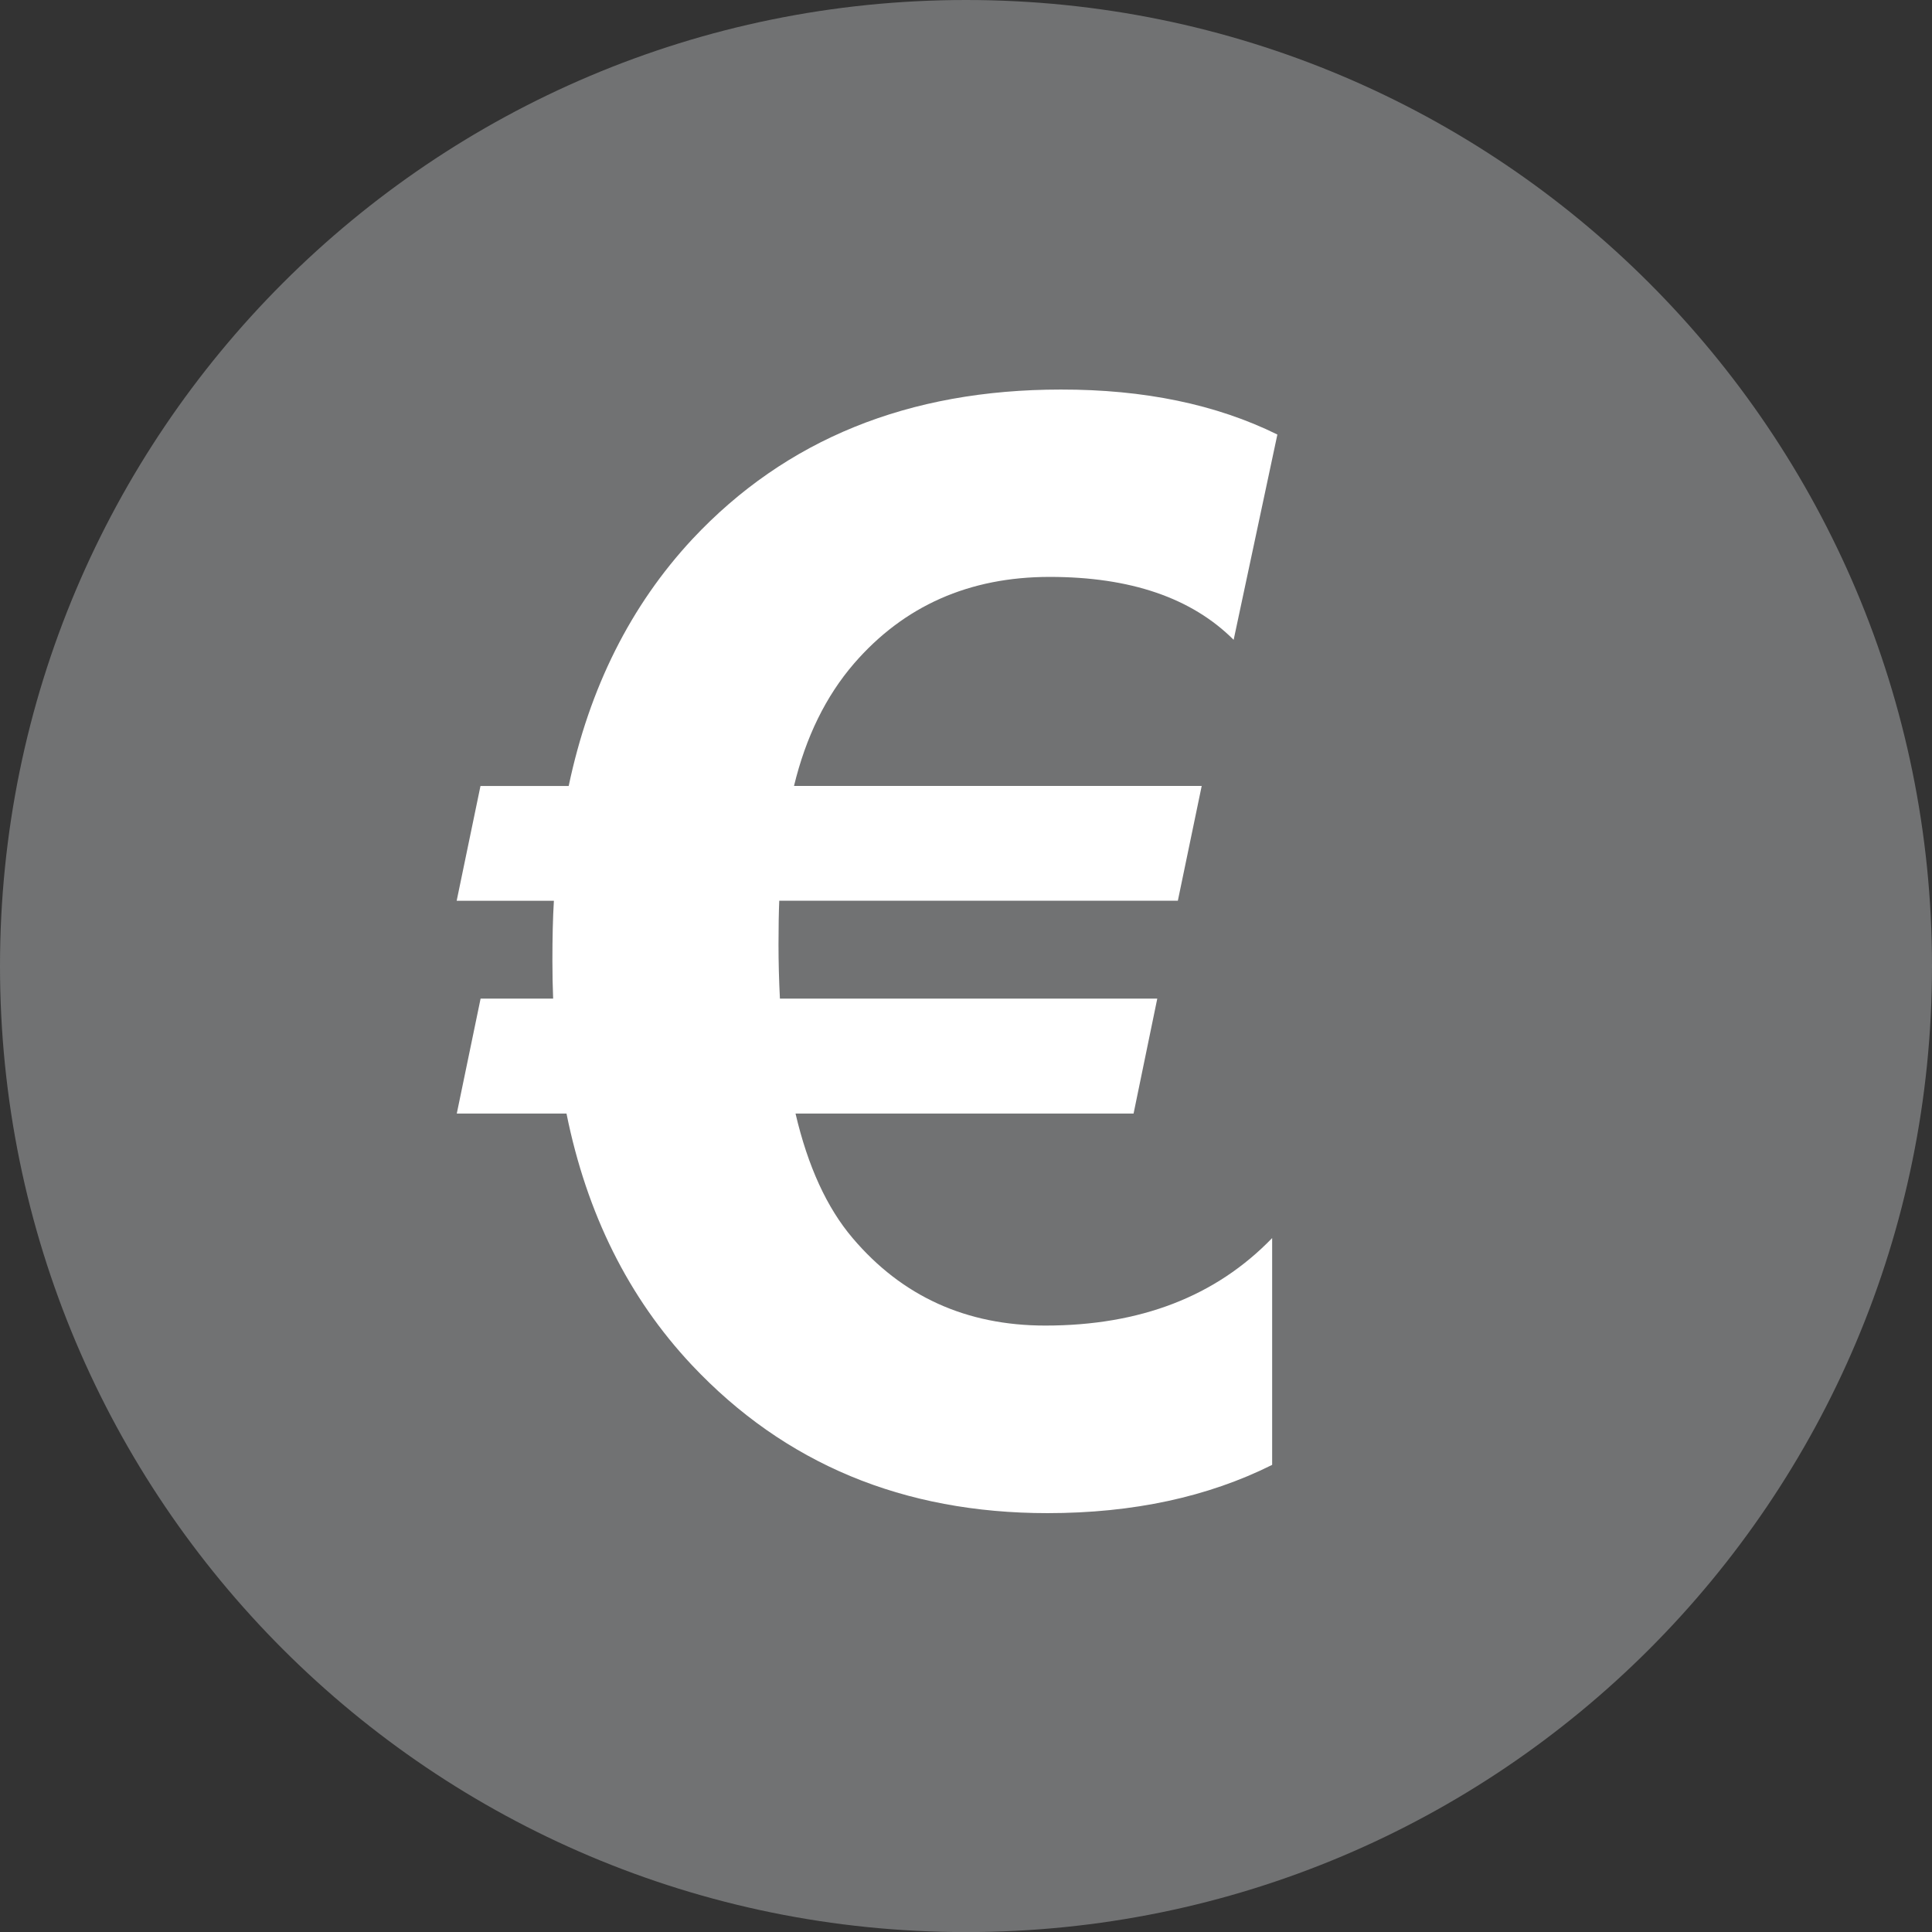
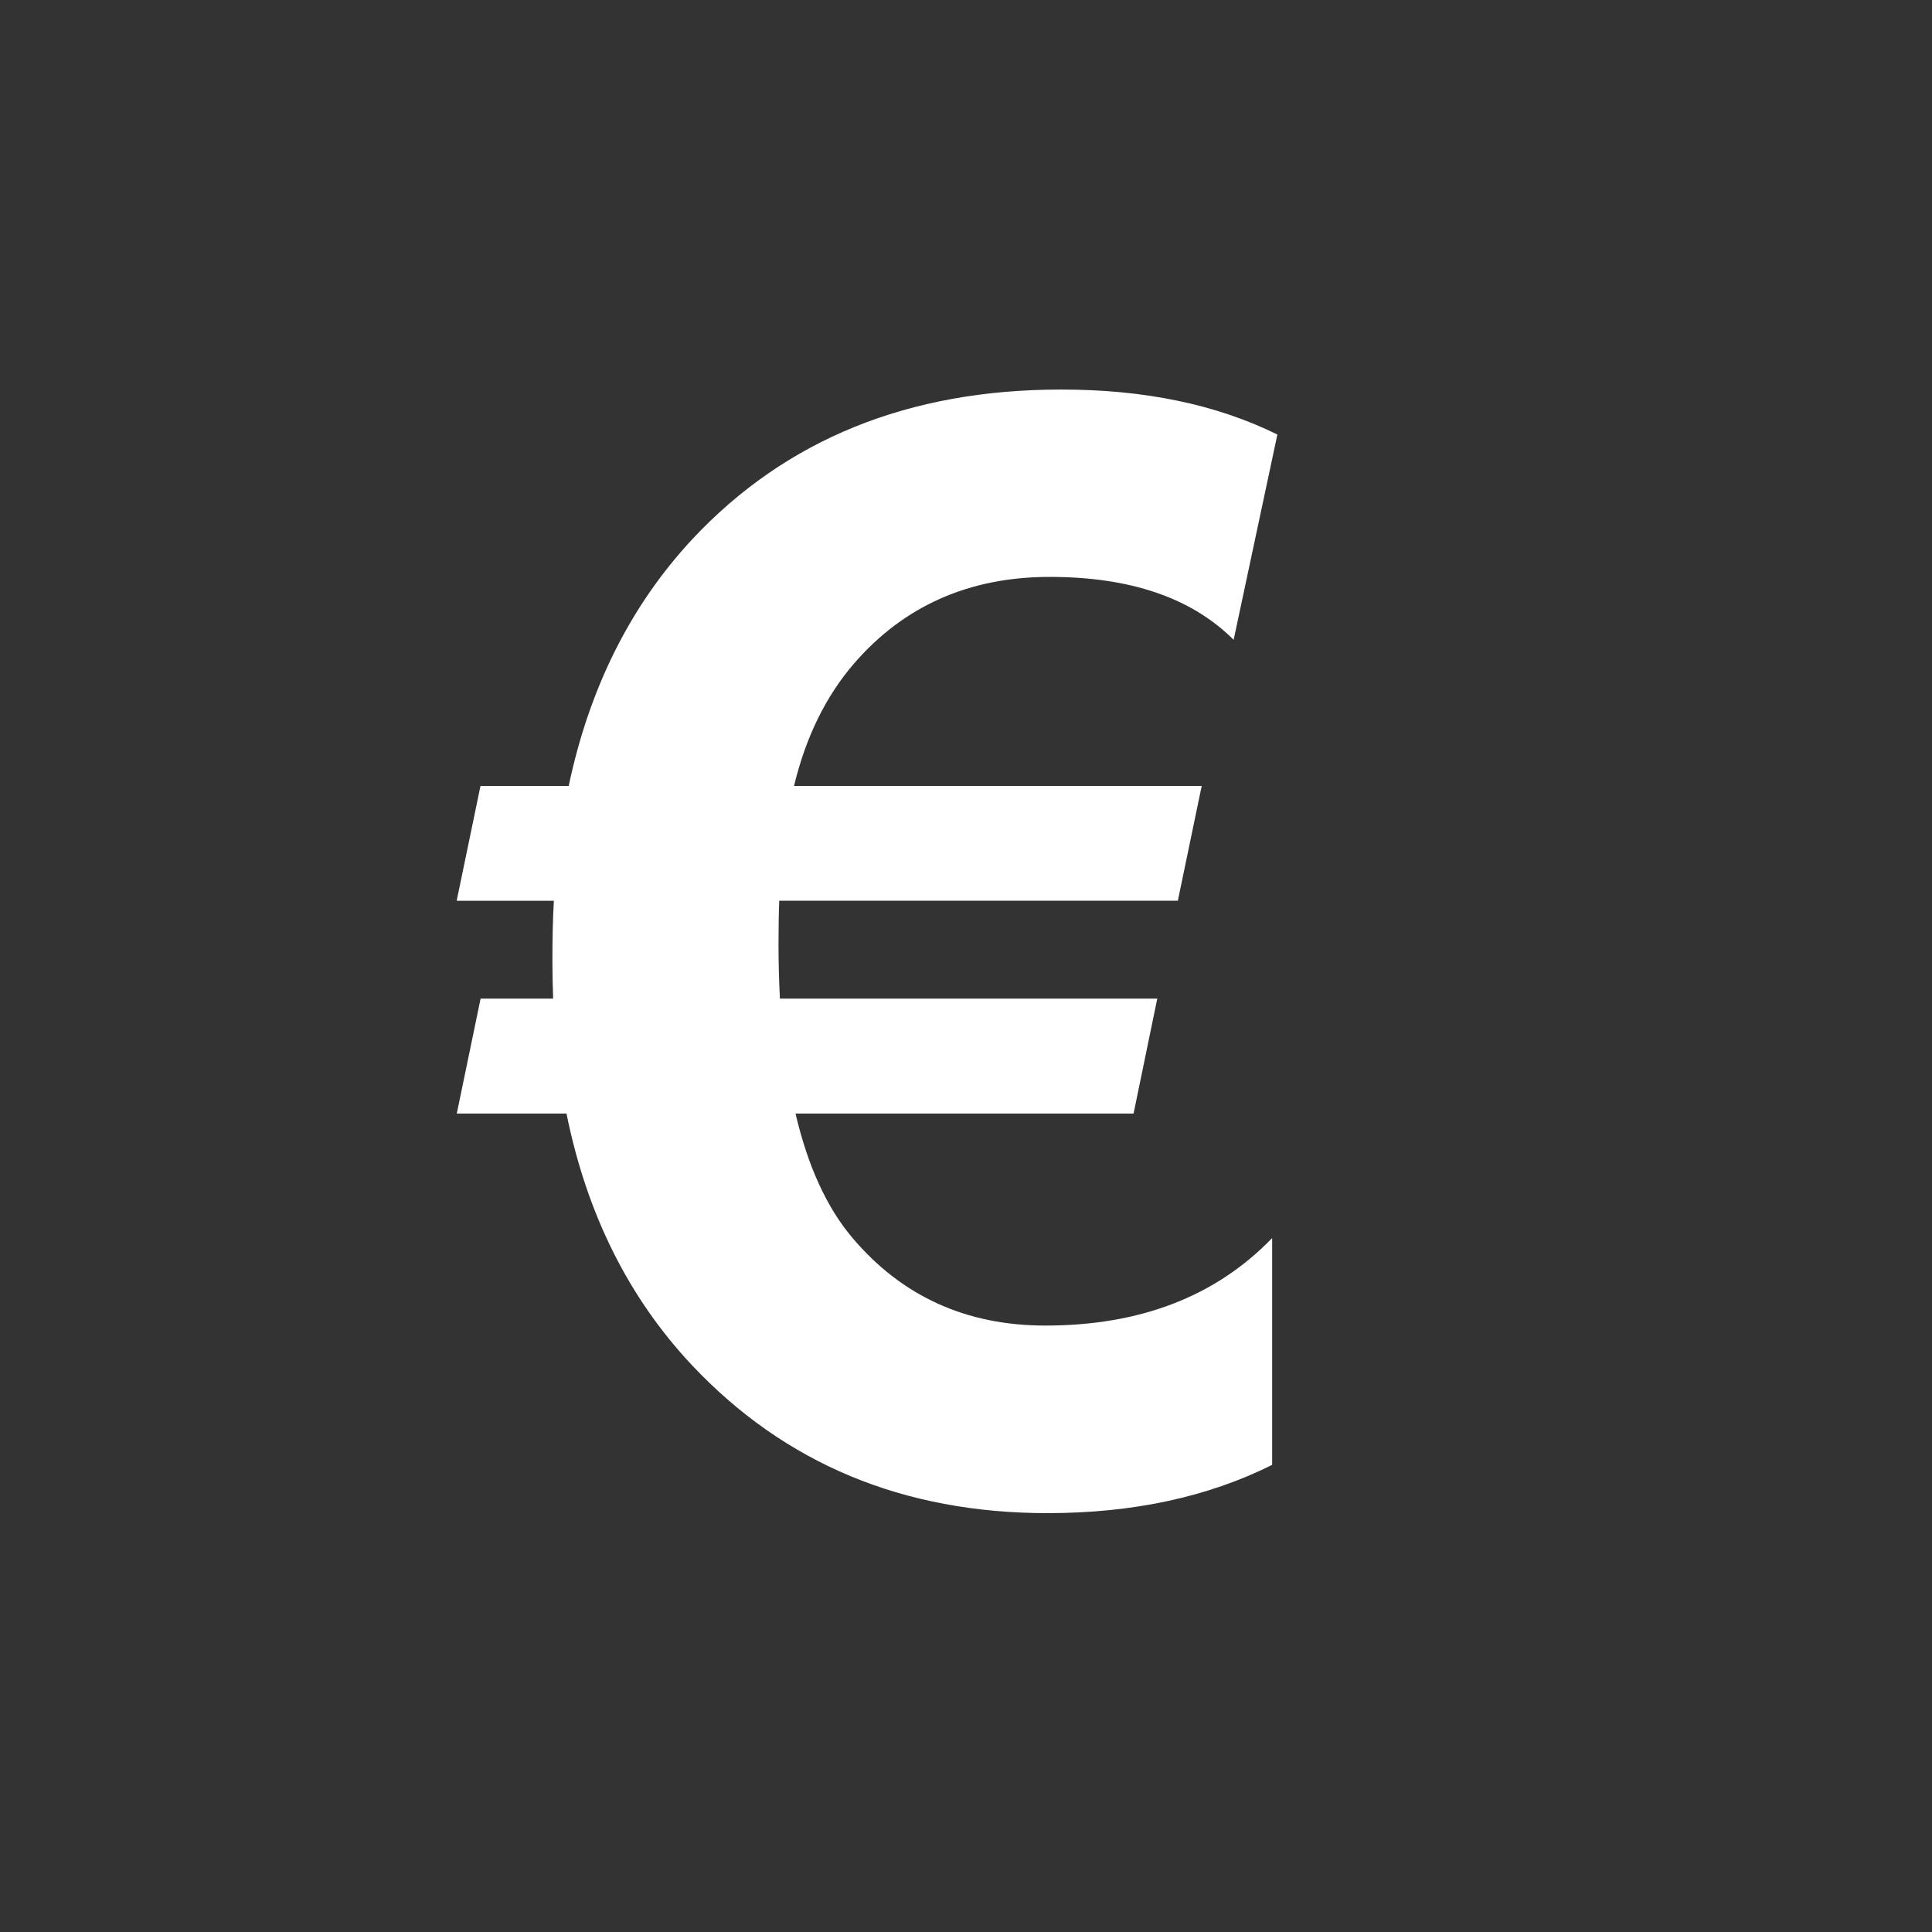
<svg xmlns="http://www.w3.org/2000/svg" version="1.1" id="Layer_1" x="0px" y="0px" width="350px" height="350.014px" viewBox="0 0 350 350.014" enable-background="new 0 0 350 350.014" xml:space="preserve">
  <rect x="0" y="0" width="350" height="350.014" fill="#333333" stroke="none" />
  <g id="change1">
-     <path fill="#717273" d="M350,175.014c0,96.728-78.315,175-175,175c-96.649,0-175-78.272-175-175C0,78.354,78.35,0,175,0   C271.684,0,350,78.354,350,175.014z" />
-   </g>
+     </g>
  <g id="change2">
    <path fill="#FFFFFF" d="M231.409,78.719l-7.922,37.191c-7.61-7.604-18.716-11.398-33.322-11.398   c-14.585,0-26.404,5.248-35.444,15.685c-5.1,5.906-8.735,13.309-10.879,22.182h73.859l-4.321,20.792h-72.211   c-0.085,2.079-0.135,4.718-0.135,7.939c0,3.13,0.085,6.395,0.255,9.797h68.363l-4.294,20.823h-61.24   c2.235,9.57,5.687,17.082,10.341,22.557c8.948,10.554,20.591,15.852,34.914,15.852c17.188,0,30.875-5.283,41.089-15.852v41.089   c-11.643,5.814-25.202,8.743-40.693,8.743c-26.143,0-47.624-8.955-64.458-26.851c-11.438-12.188-19.021-27.373-22.685-45.538H82.75   l4.315-20.823h13.142c-0.085-2.15-0.134-4.414-0.134-6.826c0-4.123,0.077-7.737,0.269-10.893H82.729l4.314-20.795h15.979   c3.756-17.825,11.232-32.718,22.422-44.742c16.92-18.065,39.158-27.08,66.736-27.08C207.233,70.549,220.311,73.247,231.409,78.719z   " />
  </g>
</svg>